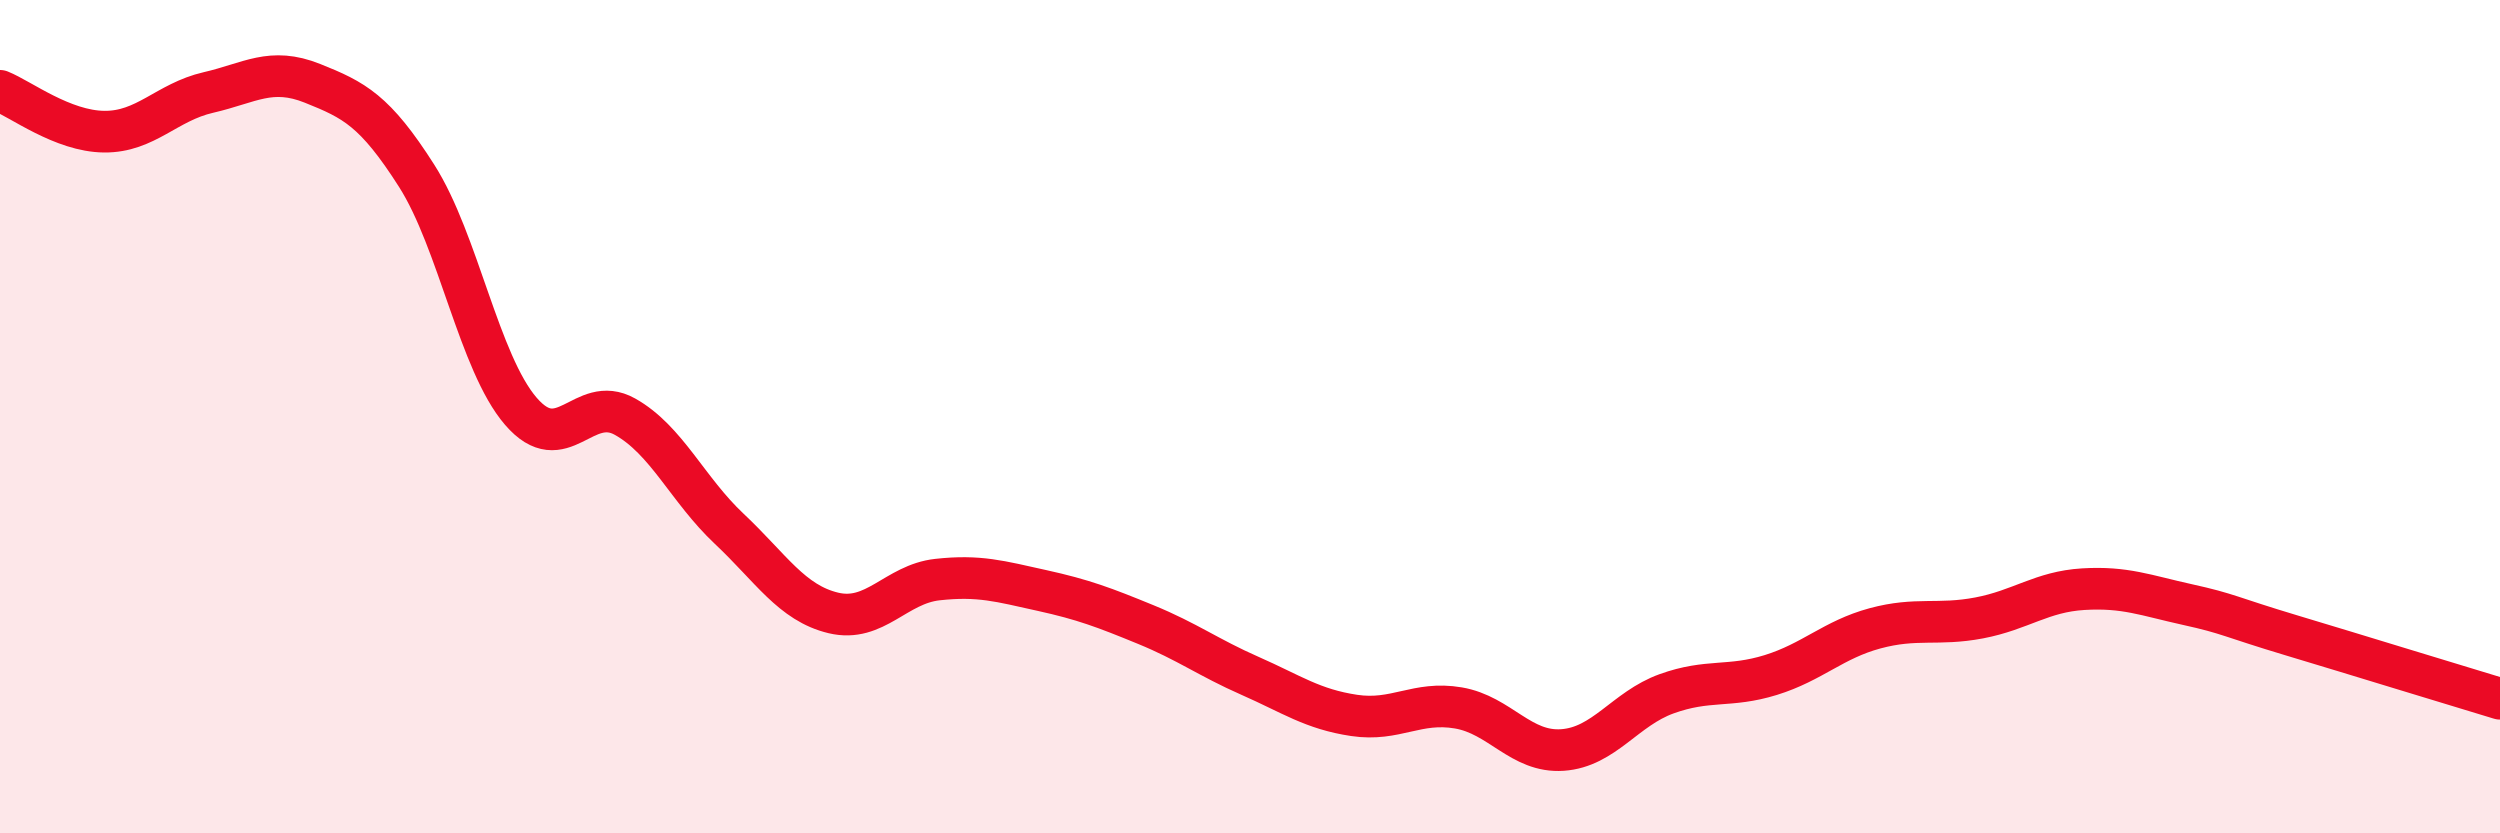
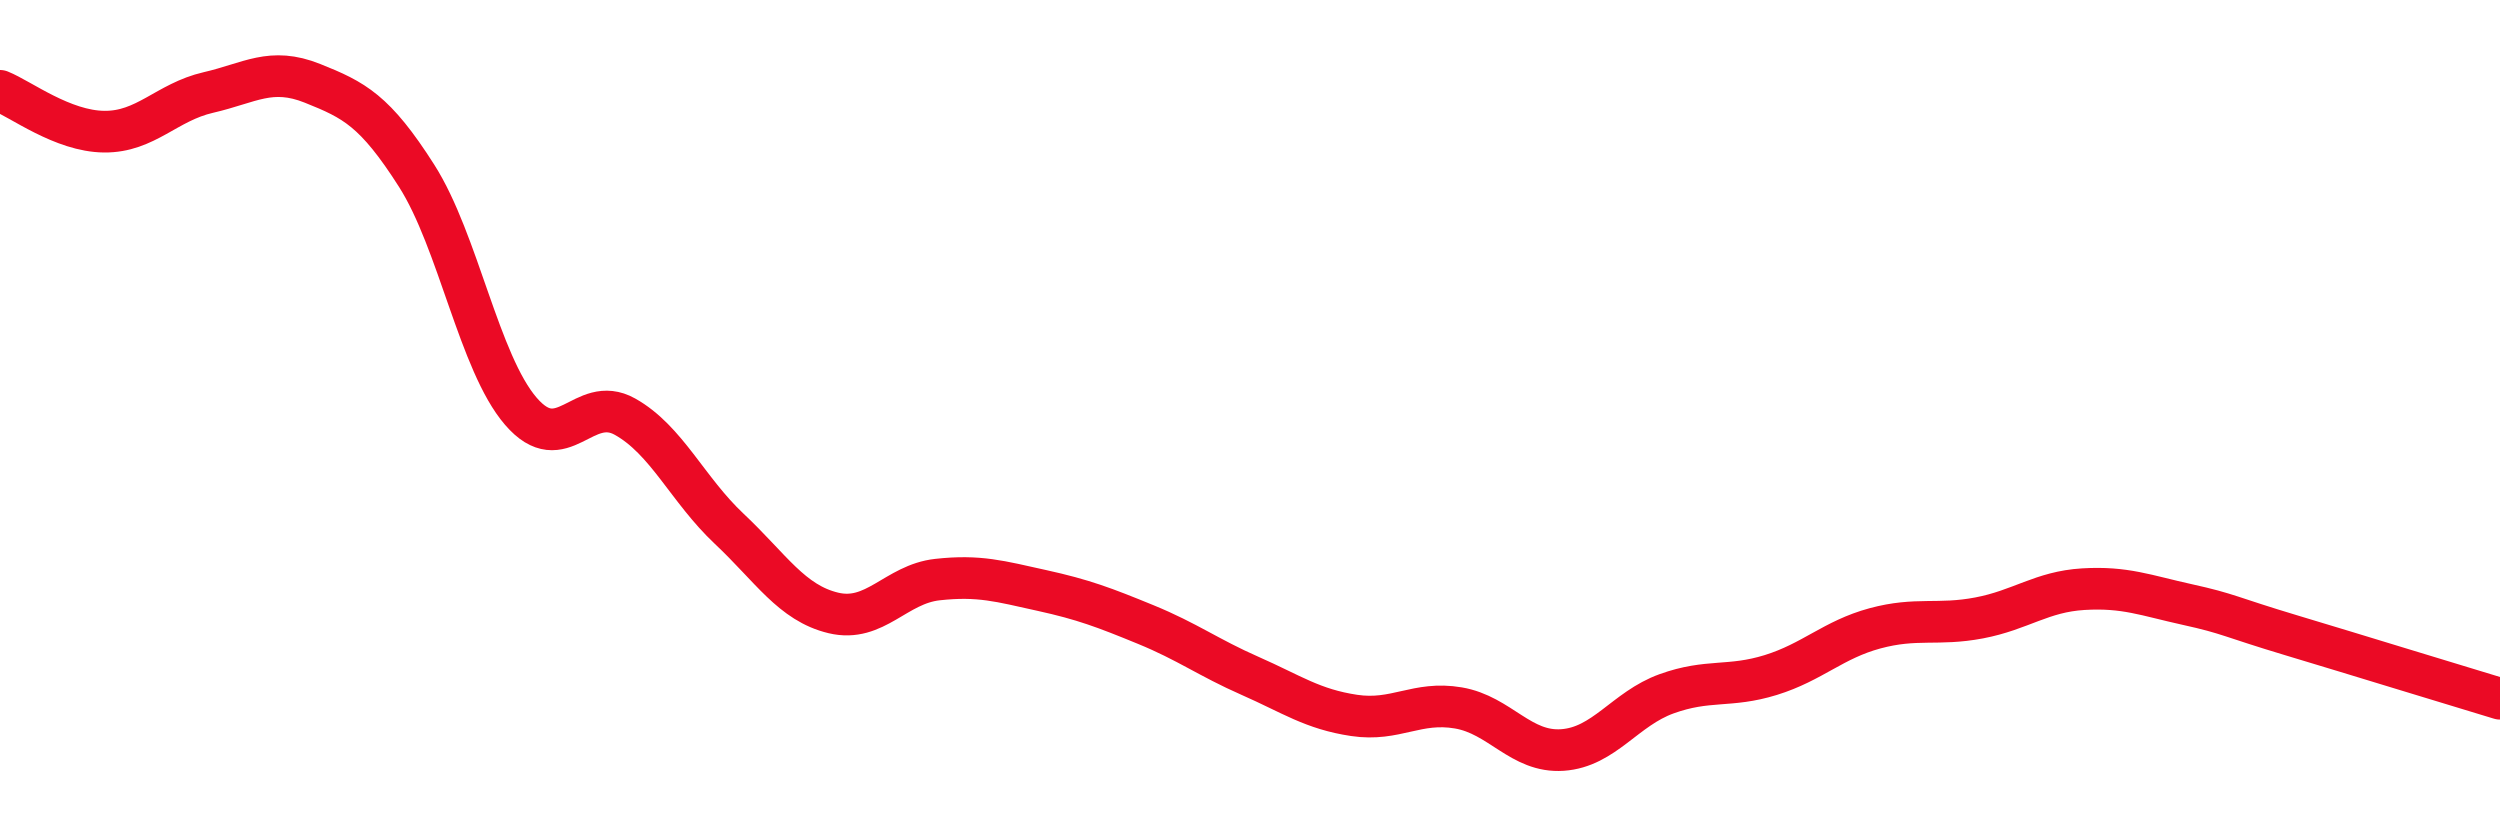
<svg xmlns="http://www.w3.org/2000/svg" width="60" height="20" viewBox="0 0 60 20">
-   <path d="M 0,2.18 C 0.5,2.38 1.5,3.15 2.5,3.16 C 3.5,3.17 4,2.45 5,2.22 C 6,1.99 6.5,1.6 7.5,2 C 8.5,2.4 9,2.65 10,4.22 C 11,5.79 11.5,8.71 12.5,9.87 C 13.5,11.03 14,9.44 15,10 C 16,10.56 16.5,11.75 17.5,12.69 C 18.5,13.63 19,14.47 20,14.71 C 21,14.95 21.5,14.02 22.5,13.91 C 23.5,13.8 24,13.95 25,14.17 C 26,14.39 26.5,14.58 27.5,14.99 C 28.5,15.4 29,15.78 30,16.22 C 31,16.66 31.5,17.02 32.5,17.17 C 33.5,17.32 34,16.82 35,16.99 C 36,17.16 36.5,18.07 37.5,18 C 38.5,17.93 39,17.01 40,16.65 C 41,16.29 41.5,16.51 42.5,16.2 C 43.5,15.89 44,15.35 45,15.08 C 46,14.81 46.5,15.02 47.5,14.83 C 48.5,14.64 49,14.2 50,14.14 C 51,14.08 51.5,14.29 52.5,14.51 C 53.5,14.73 53.5,14.8 55,15.25 C 56.5,15.7 59,16.47 60,16.77L60 20L0 20Z" fill="#EB0A25" opacity="0.1" stroke-linecap="round" stroke-linejoin="round" />
  <path d="M 0,2.18 C 0.5,2.38 1.5,3.15 2.5,3.16 C 3.5,3.17 4,2.45 5,2.22 C 6,1.99 6.5,1.6 7.5,2 C 8.5,2.4 9,2.65 10,4.22 C 11,5.79 11.5,8.71 12.5,9.87 C 13.5,11.03 14,9.44 15,10 C 16,10.56 16.5,11.75 17.5,12.69 C 18.5,13.63 19,14.47 20,14.71 C 21,14.95 21.5,14.02 22.5,13.91 C 23.5,13.8 24,13.95 25,14.17 C 26,14.39 26.5,14.58 27.5,14.99 C 28.5,15.4 29,15.78 30,16.22 C 31,16.66 31.5,17.02 32.5,17.17 C 33.5,17.32 34,16.82 35,16.99 C 36,17.16 36.5,18.07 37.5,18 C 38.5,17.93 39,17.01 40,16.65 C 41,16.29 41.5,16.51 42.5,16.2 C 43.5,15.89 44,15.35 45,15.08 C 46,14.81 46.5,15.02 47.5,14.83 C 48.5,14.64 49,14.2 50,14.14 C 51,14.08 51.5,14.29 52.5,14.51 C 53.5,14.73 53.5,14.8 55,15.25 C 56.5,15.7 59,16.47 60,16.77" stroke="#EB0A25" stroke-width="1" fill="none" stroke-linecap="round" stroke-linejoin="round" />
</svg>